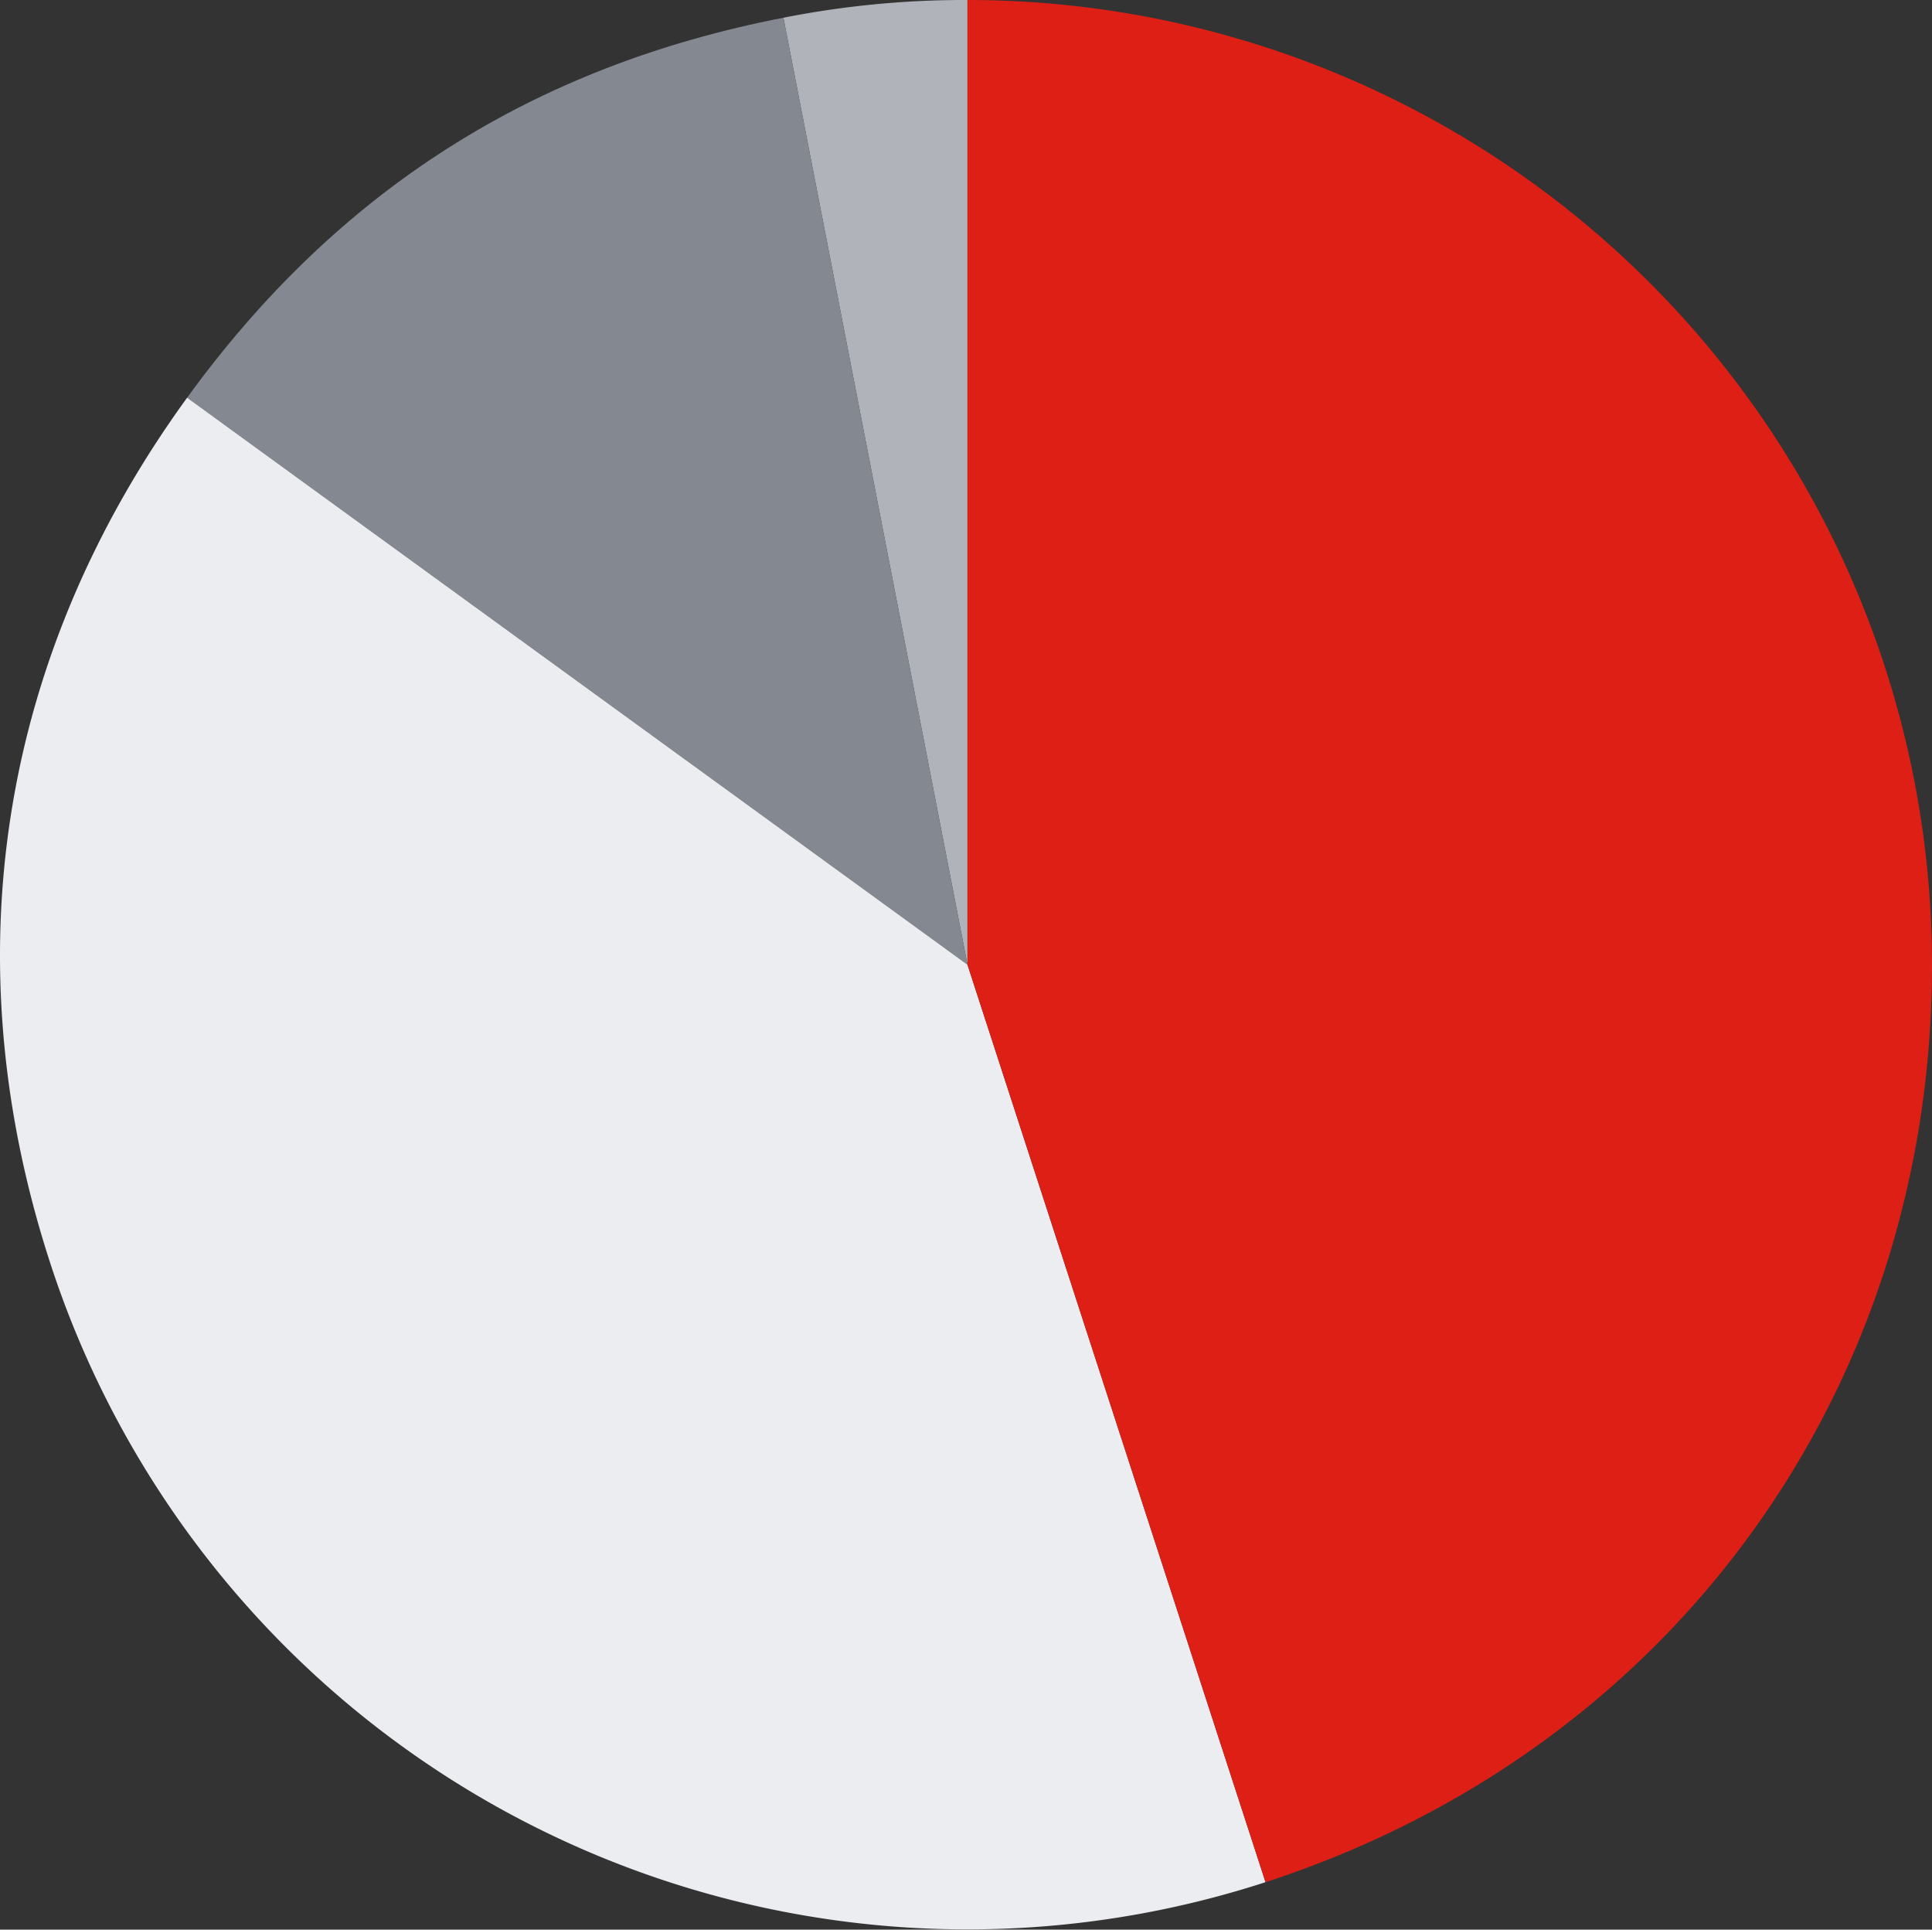
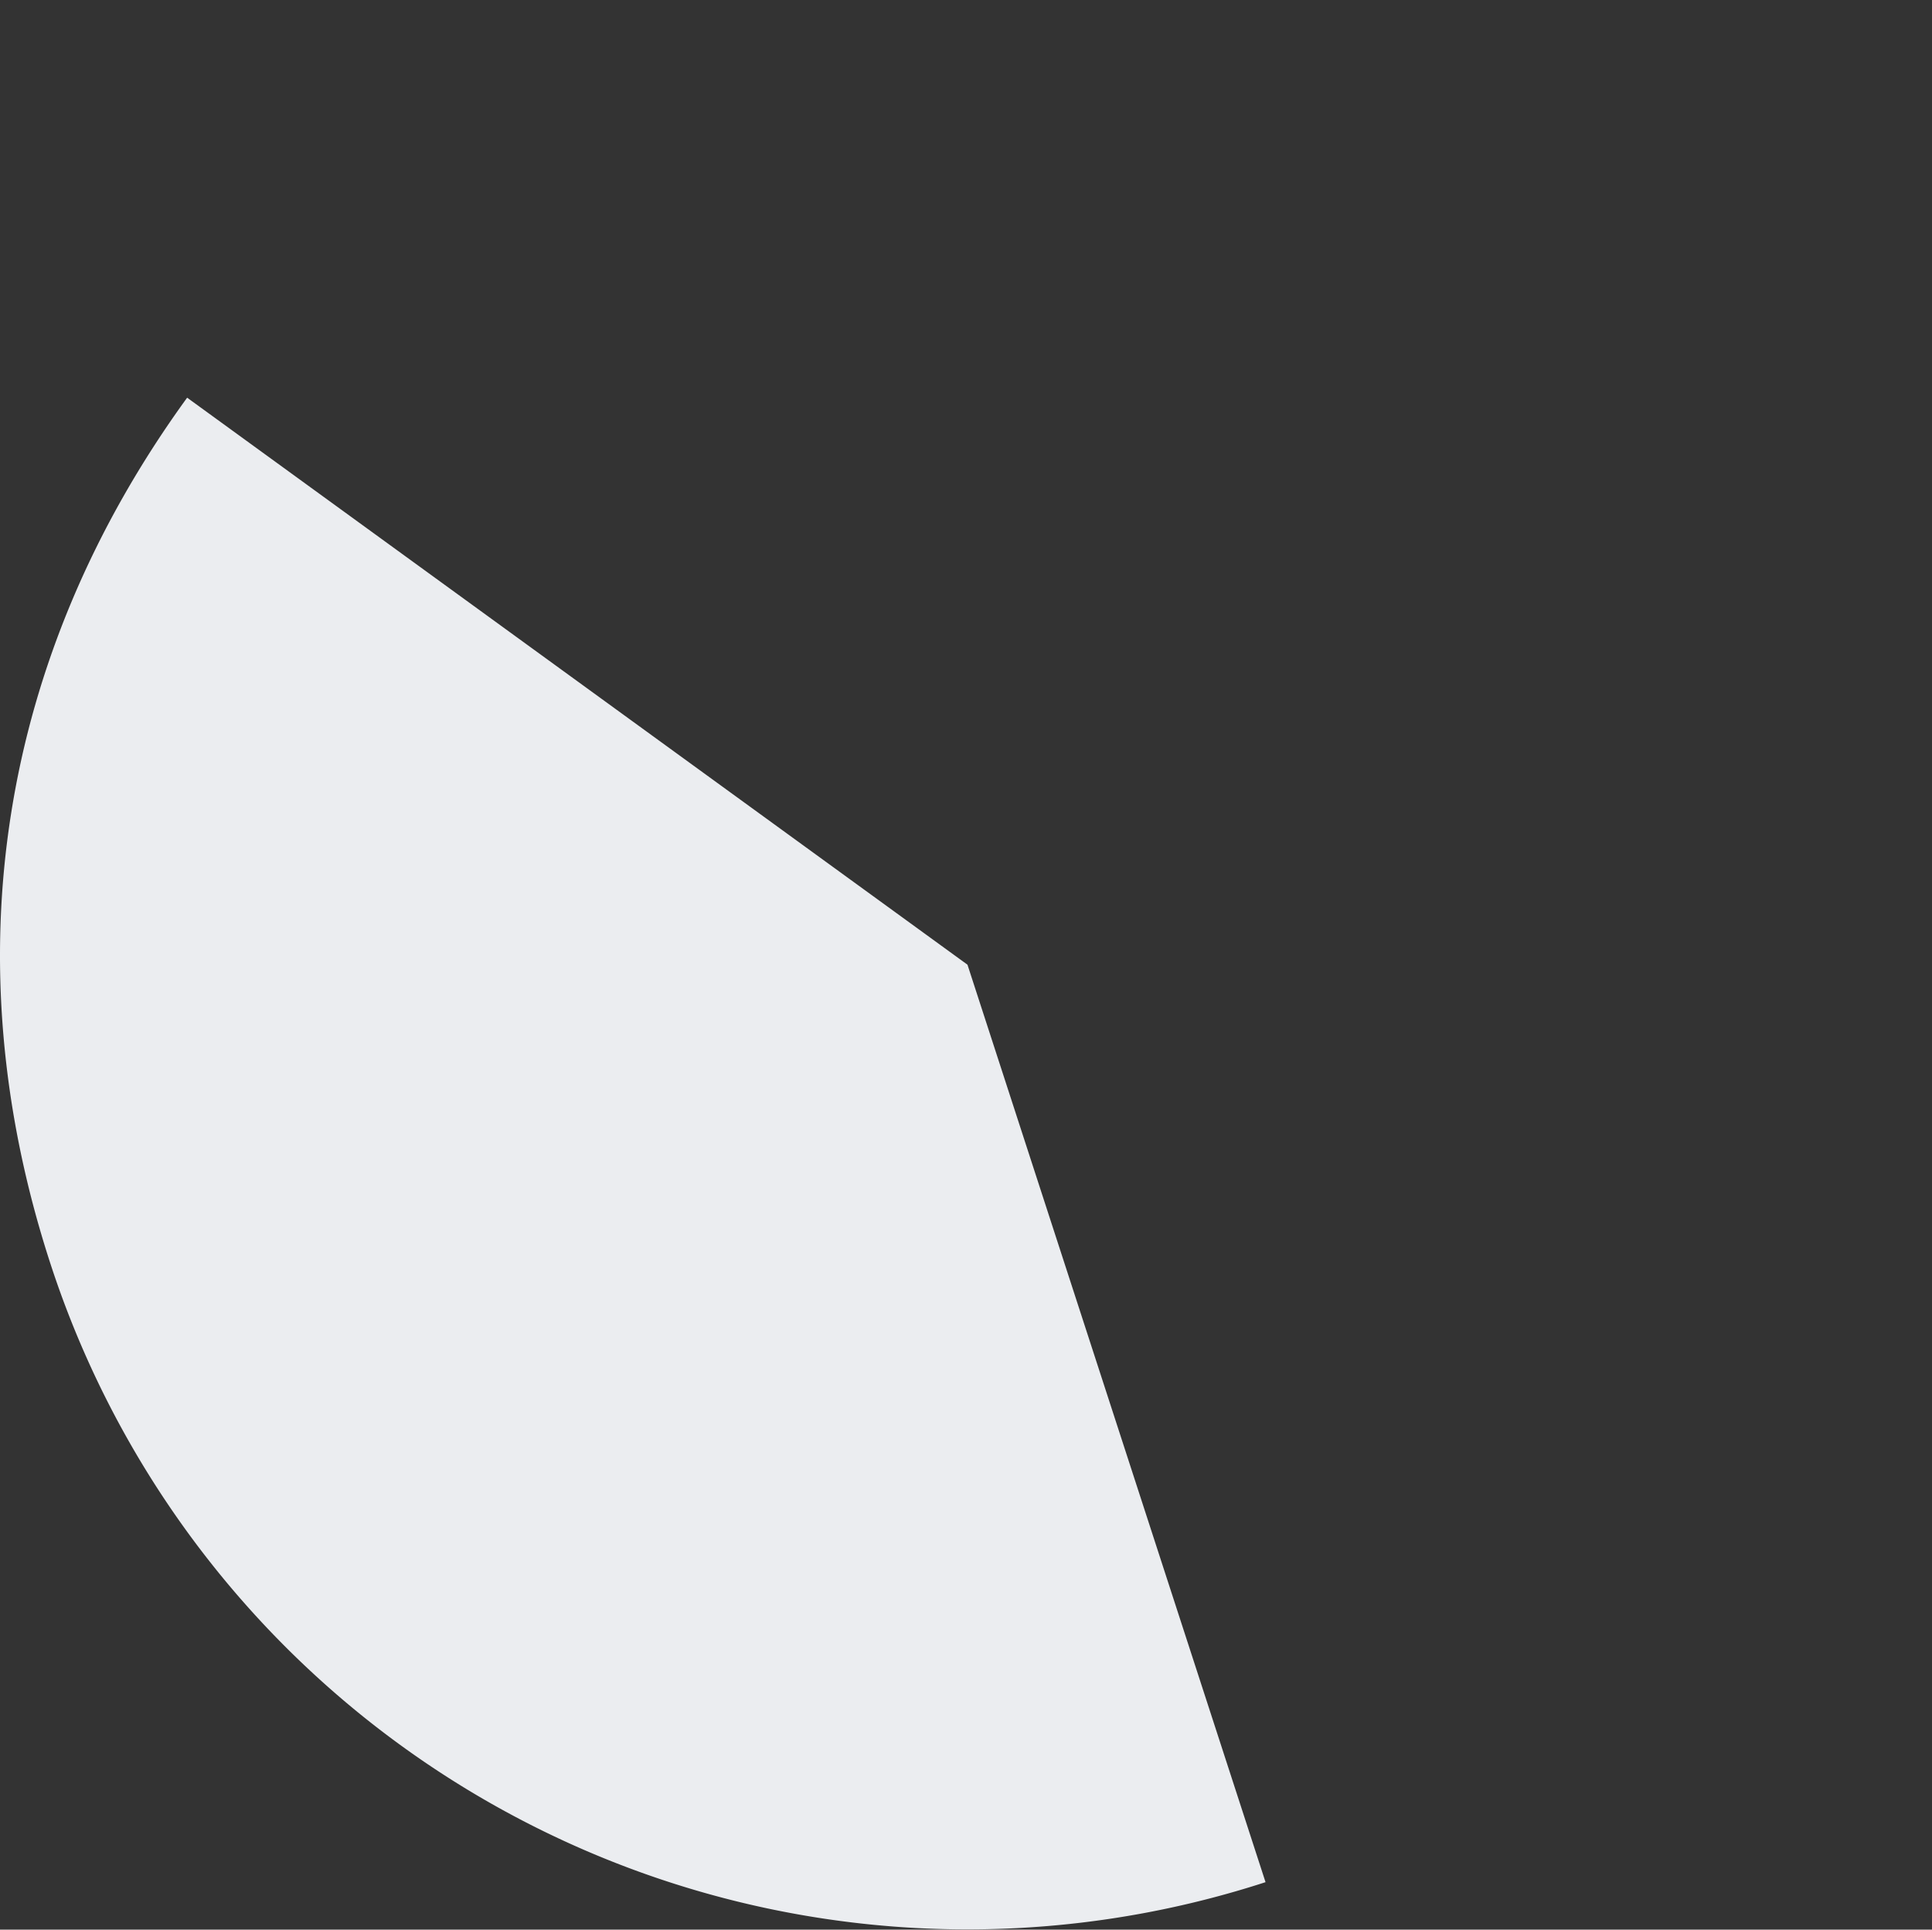
<svg xmlns="http://www.w3.org/2000/svg" id="グループ_86186" data-name="グループ 86186" width="198.501" height="198.227" viewBox="0 0 198.501 198.227">
  <rect x="0" y="0" width="198.501" height="198.227" fill="#333333" stroke="none" />
-   <path id="パス_93158" data-name="パス 93158" d="M-283.514,3302.774l-18.91-97.279a95.714,95.714,0,0,1,18.91-1.821Z" transform="translate(382.916 -3203.674)" fill="#b0b3b9" />
-   <path id="パス_93159" data-name="パス 93159" d="M-301.51,3303.309l-80.174-58.25c15.441-21.254,35.476-34.017,61.264-39.029Z" transform="translate(400.912 -3204.209)" fill="#838891" />
  <path id="パス_93160" data-name="パス 93160" d="M-307.158,3314.774l30.624,94.249A99.1,99.1,0,0,1-401.408,3345.4c-10.147-31.232-5.226-62.306,14.076-88.873Z" transform="translate(406.56 -3215.674)" fill="#ebedf0" />
-   <path id="パス_93161" data-name="パス 93161" d="M-277.96,3302.774v-99.1a99.1,99.1,0,0,1,99.1,99.1c0,43.785-26.834,80.719-68.476,94.25Z" transform="translate(377.361 -3203.674)" fill="#dd1f16" />
</svg>